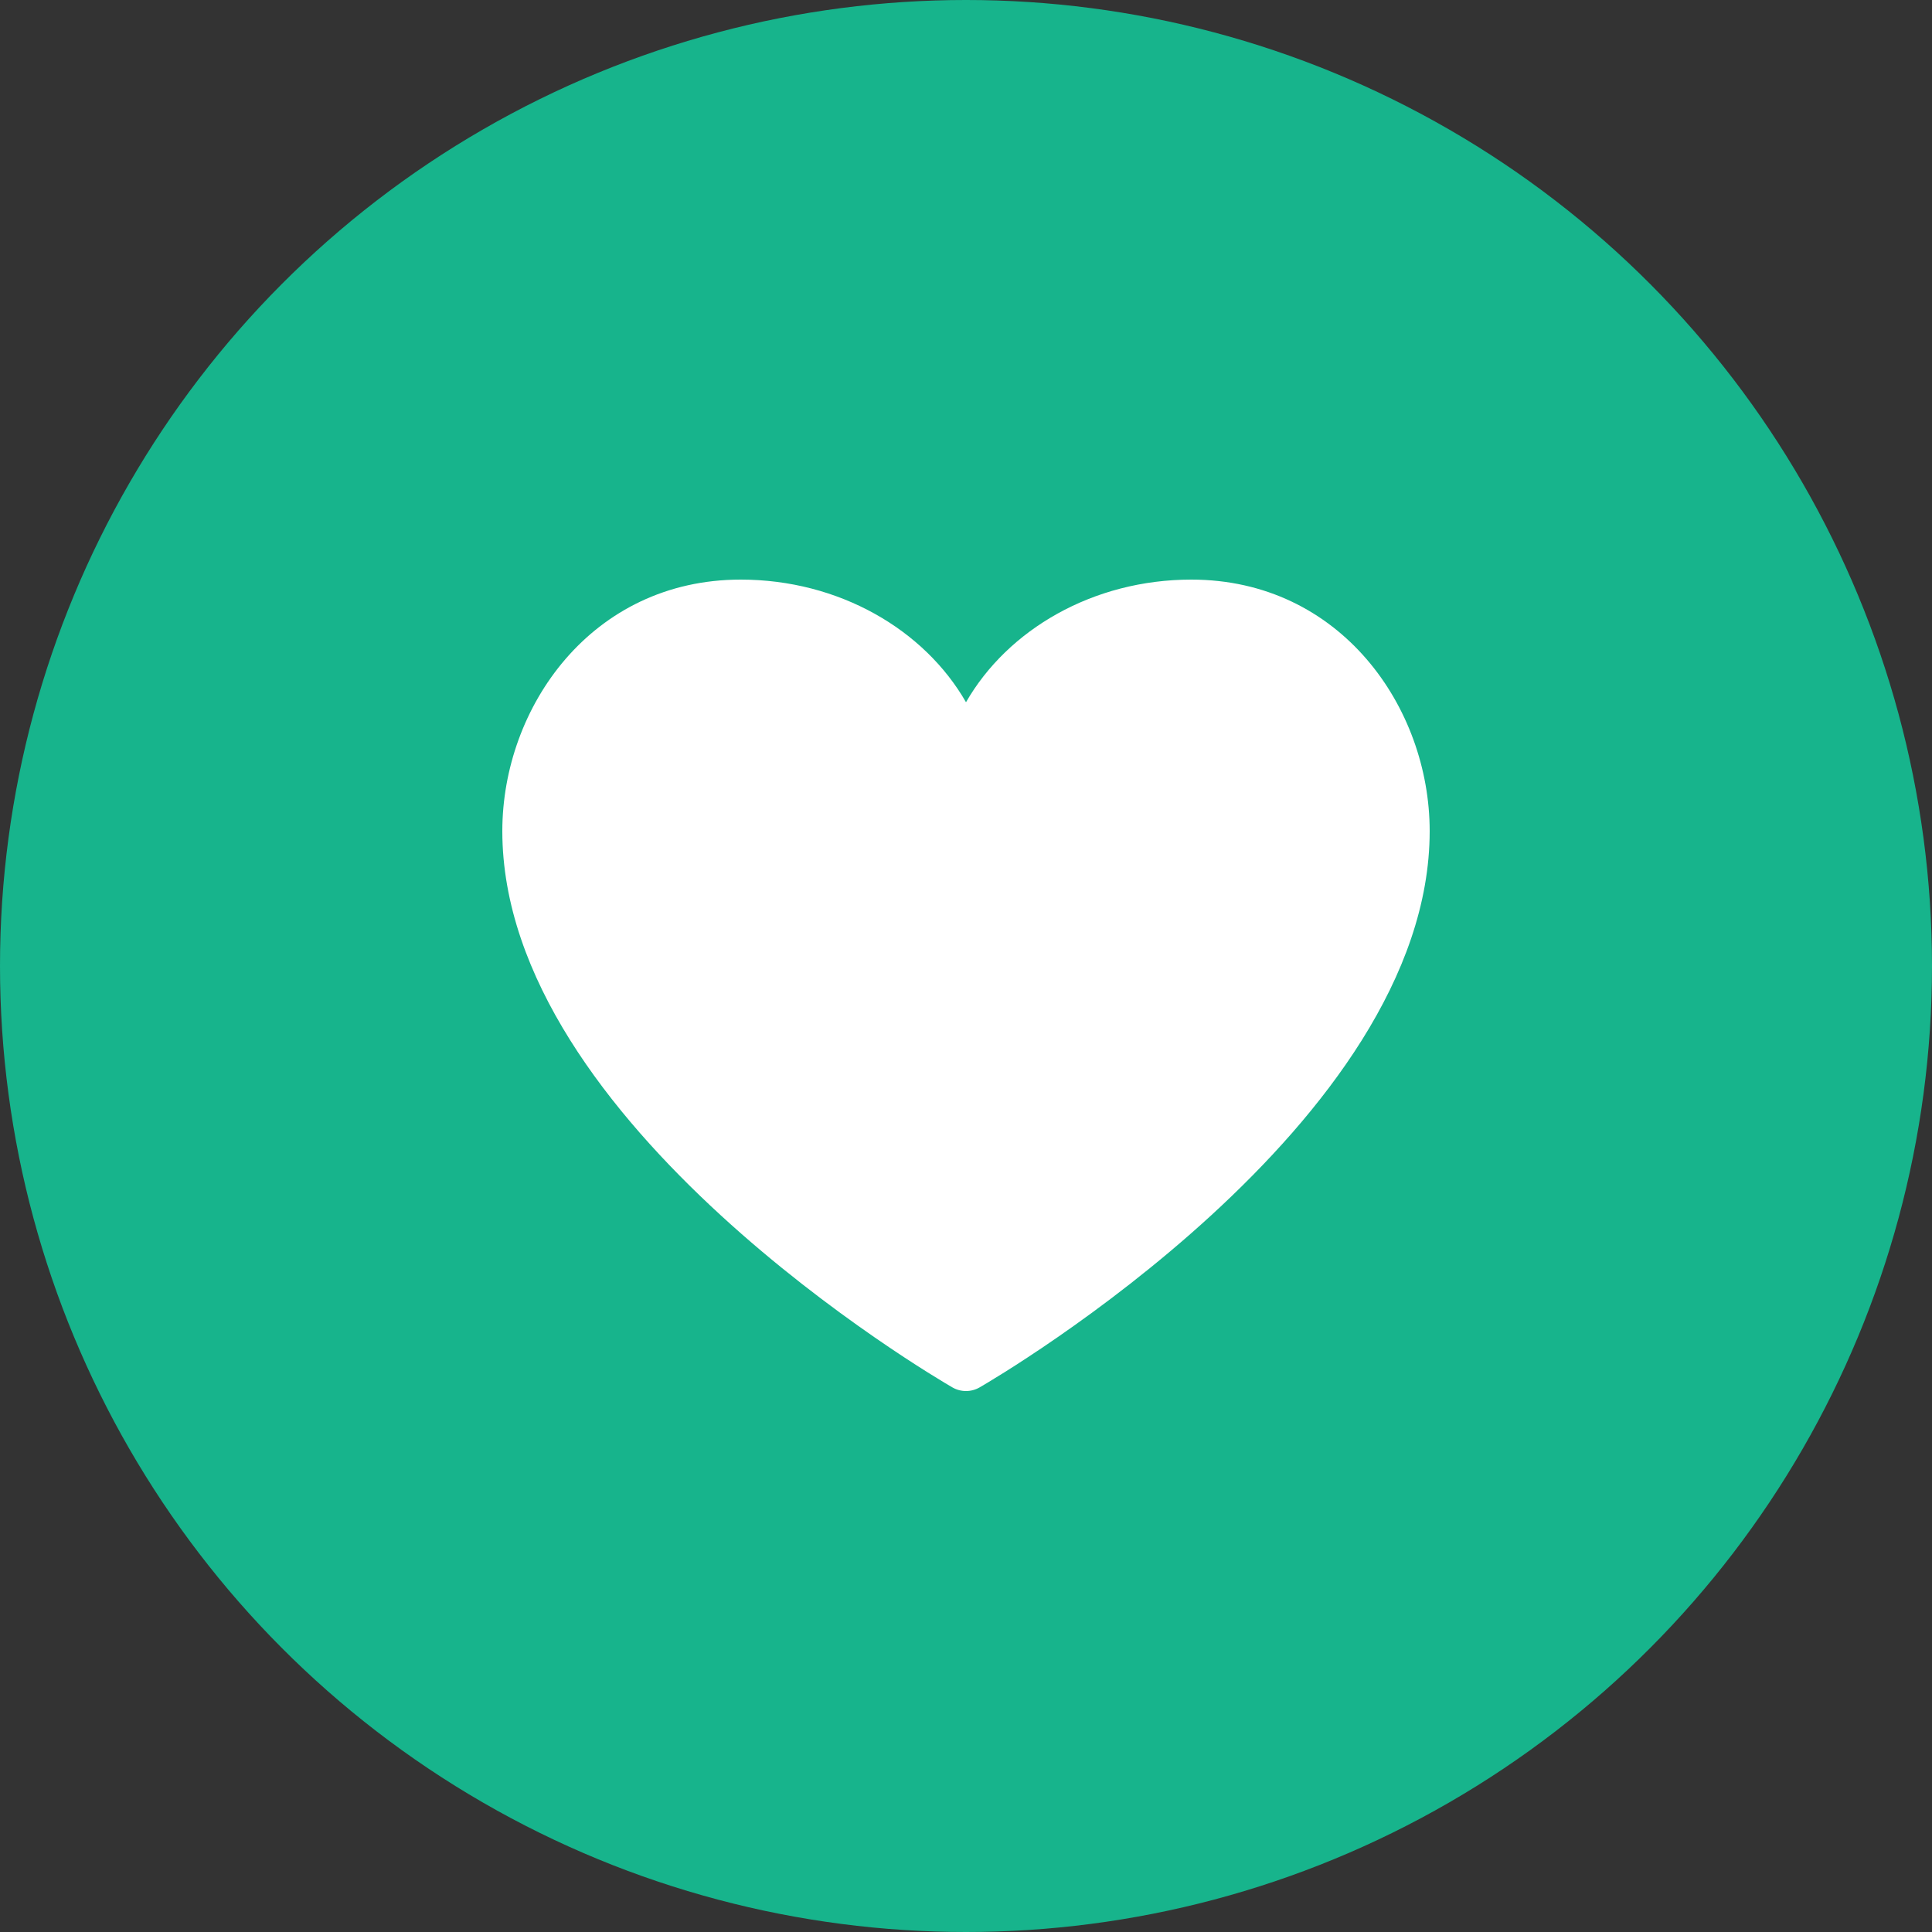
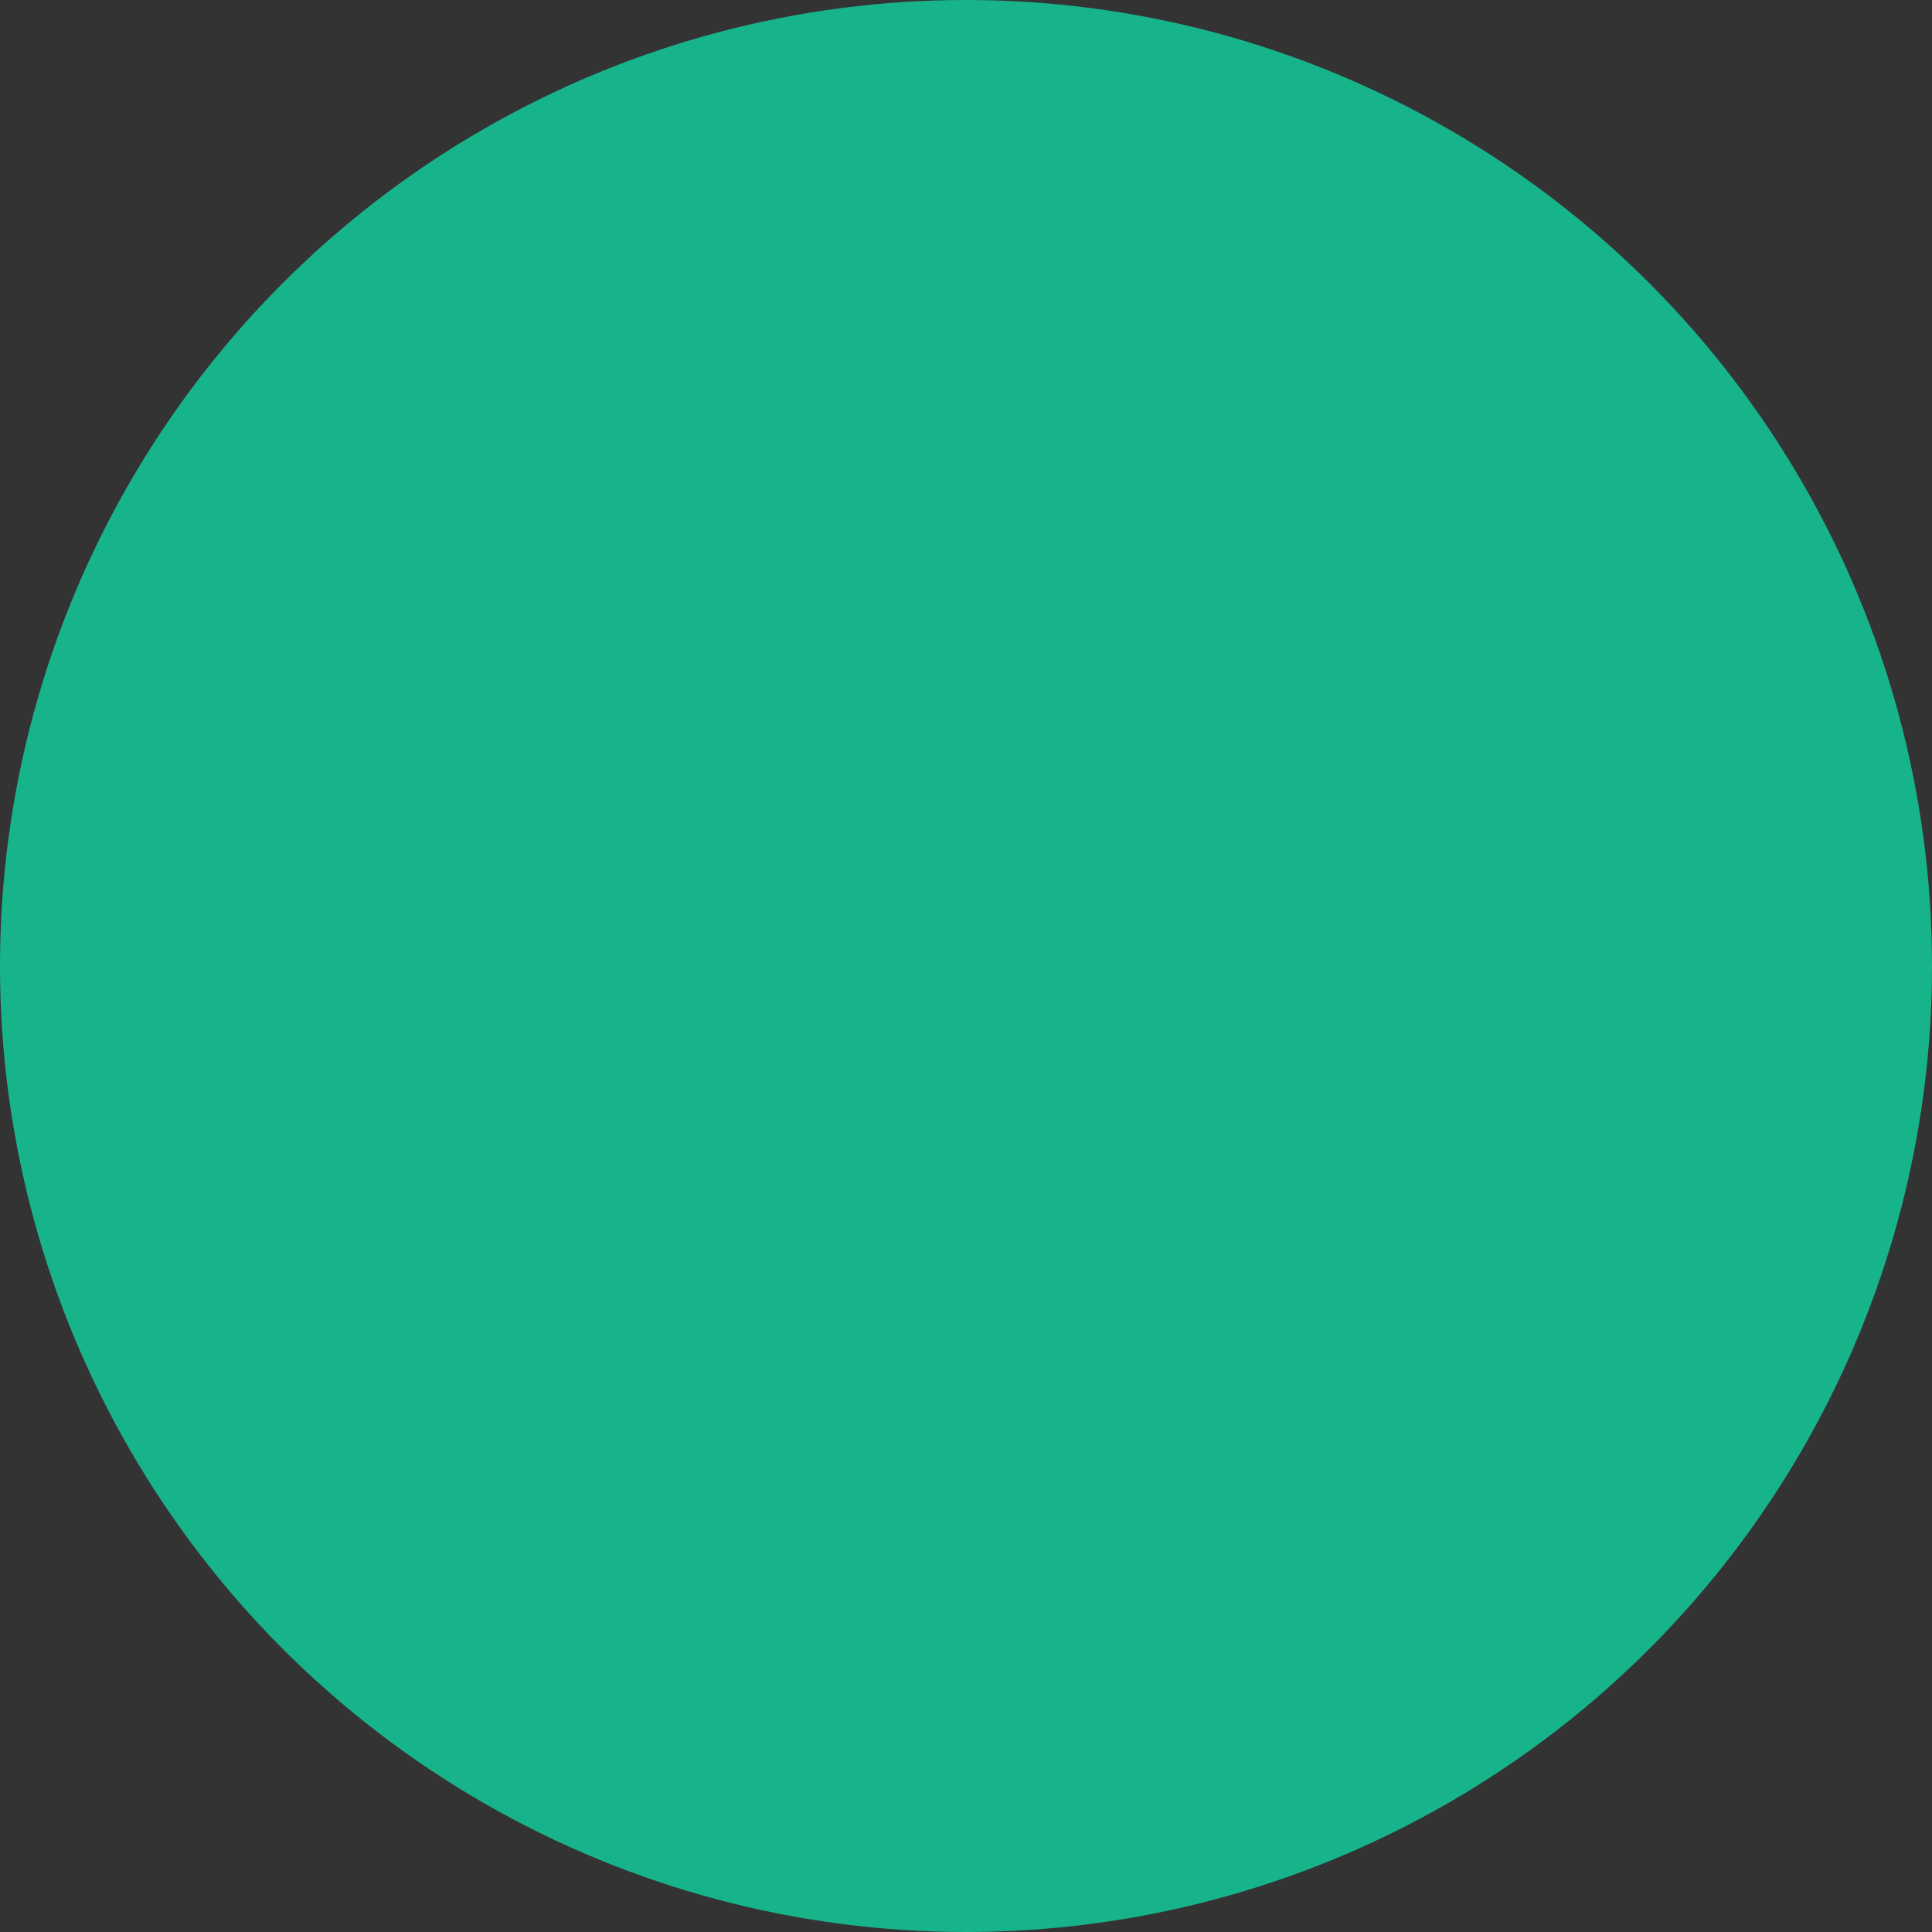
<svg xmlns="http://www.w3.org/2000/svg" width="44px" height="44px" viewBox="0 0 44 44" version="1.1">
  <rect x="0" y="0" width="44" height="44" fill="#333333" stroke="none" />
  <title>编组 15</title>
  <g id="wap下载页面" stroke="none" stroke-width="1" fill="none" fill-rule="evenodd">
    <g id="wap--windows-2" transform="translate(-241, -5087)">
      <g id="编组-15" transform="translate(241, 5087)">
        <circle id="椭圆形备份-3" fill="#17B48C" cx="22" cy="22" r="22" />
        <g id="编组" transform="translate(11.44, 13.2)" fill="#FFFFFF" fill-rule="nonzero">
-           <path d="M15.691,0 C13.453,0 11.51,1.138 10.56,2.793 C9.611,1.138 7.667,0 5.429,0 C2.031,0 0,2.912 0,5.727 C0,12.393 9.831,18.155 10.25,18.397 C10.346,18.452 10.452,18.48 10.56,18.48 C10.668,18.48 10.774,18.452 10.87,18.397 C11.289,18.155 21.12,12.393 21.12,5.727 C21.12,2.912 19.089,0 15.691,0 Z" id="路径" />
-         </g>
+           </g>
      </g>
    </g>
  </g>
</svg>